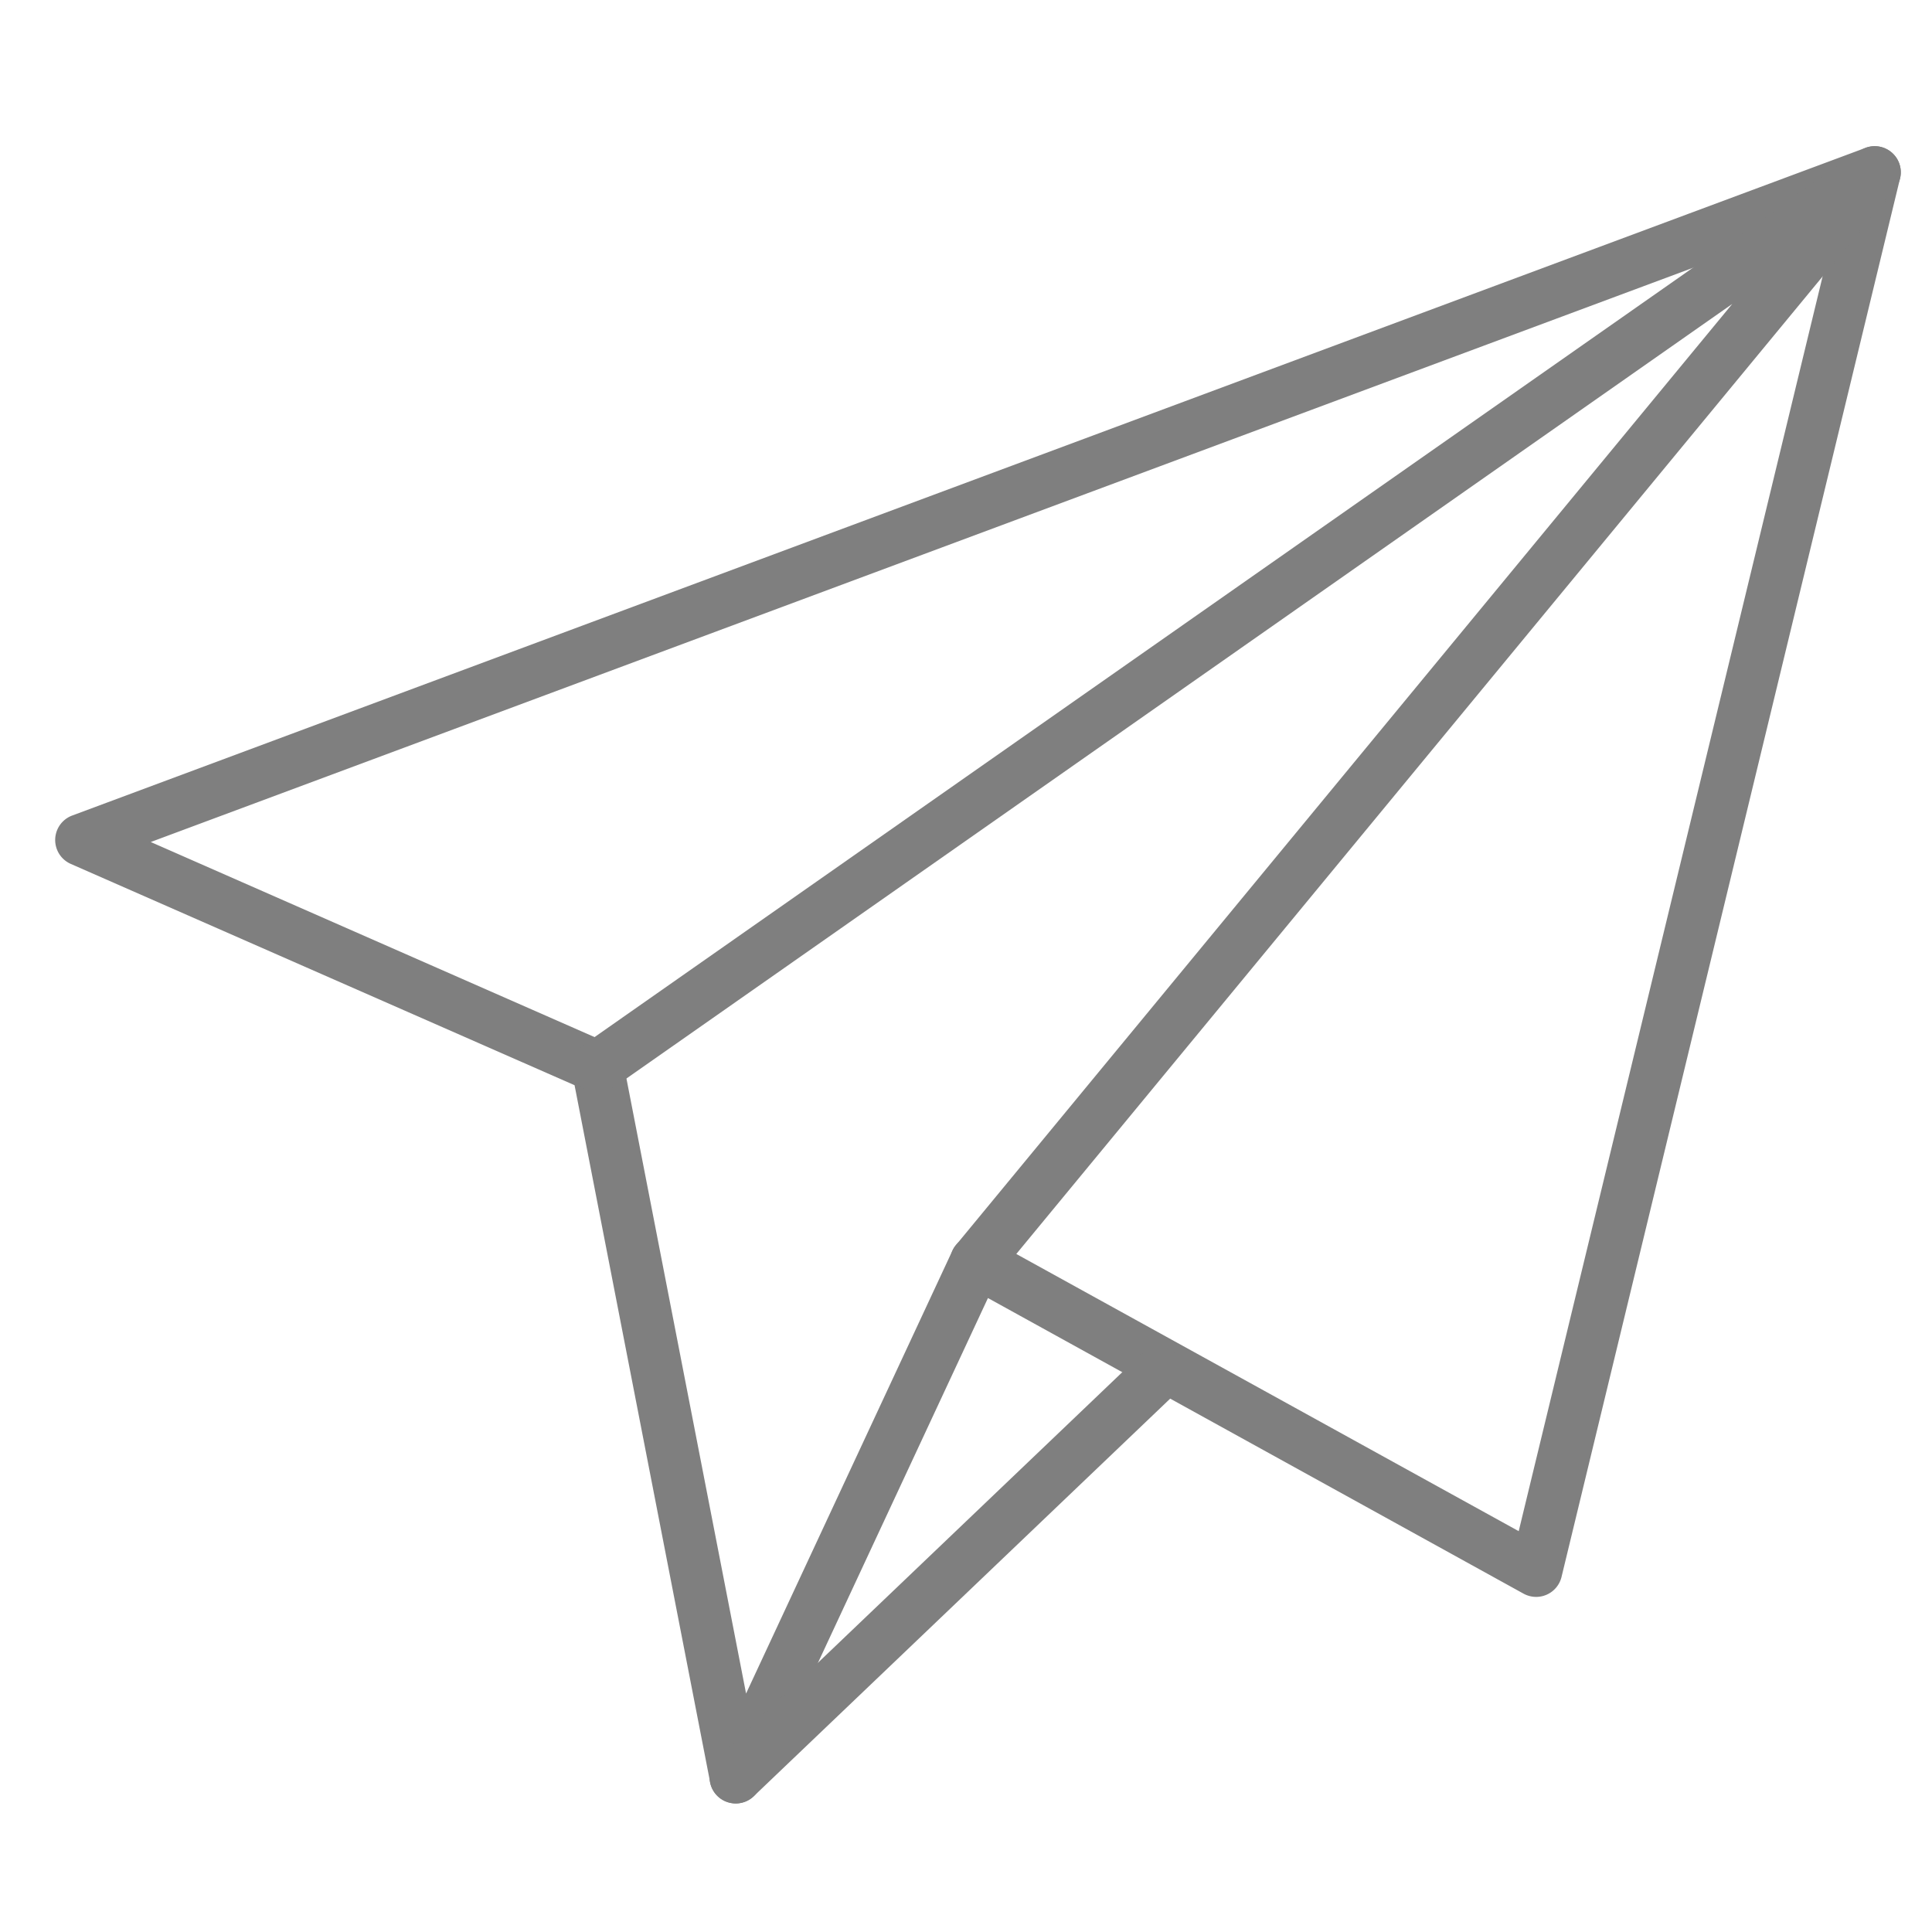
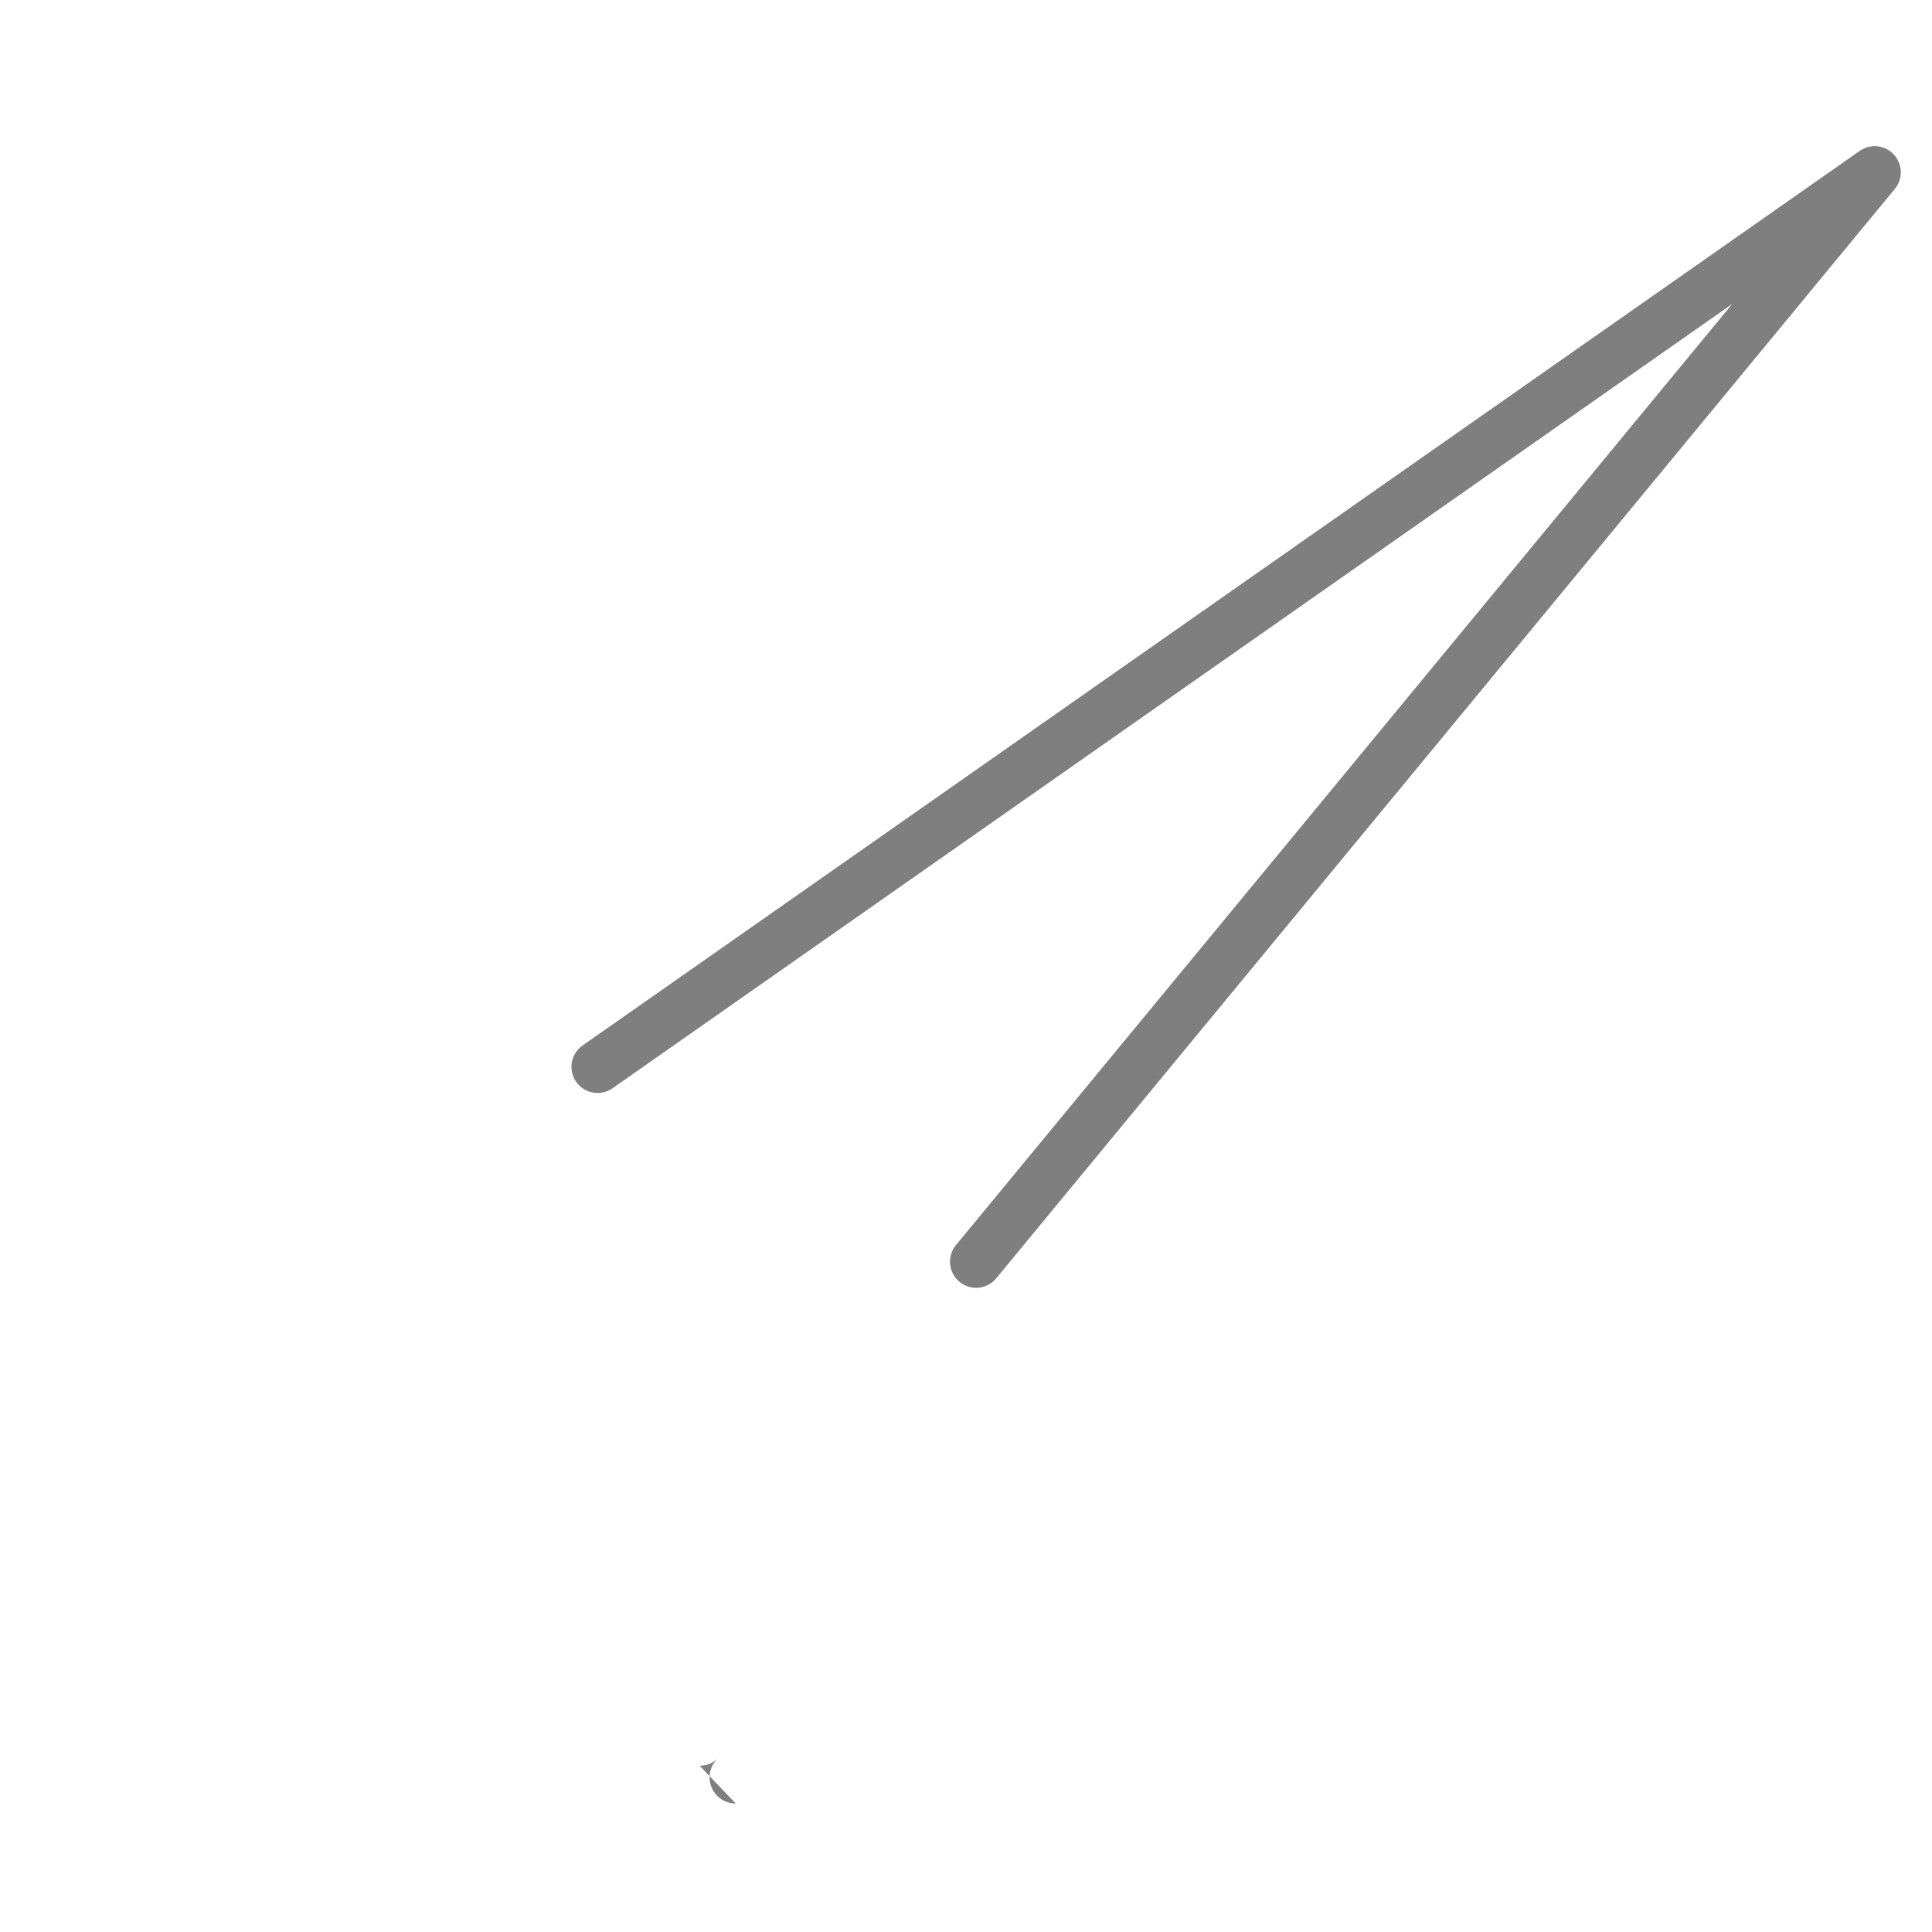
<svg xmlns="http://www.w3.org/2000/svg" id="Icons" height="512" viewBox="0 0 74 74" width="512" fill="#7f7f7f">
-   <path d="m28.182 69.074a1.013 1.013 0 0 1 -.122-.008 1 1 0 0 1 -.86-.8l-5.193-26.7-19.295-8.476a1 1 0 0 1 .053-1.853l68.69-25.574a1 1 0 0 1 1.321 1.172l-12.966 53.565a1 1 0 0 1 -1.456.64l-20.513-11.322-8.753 18.782a1 1 0 0 1 -.906.574zm-22.408-36.823 17.518 7.7a1 1 0 0 1 .579.725l4.705 24.19 7.905-16.966a1 1 0 0 1 1.389-.453l20.3 11.2 12.22-50.454z" />
  <path d="m37.387 49.325a1 1 0 0 1 -.771-1.636l29.733-36.047-42.886 30.04a1 1 0 0 1 -1.148-1.638l48.915-34.263a1 1 0 0 1 1.346 1.455l-34.417 41.725a1 1 0 0 1 -.772.364z" />
-   <path d="m28.18 69.078a1 1 0 0 1 -.691-1.724l16.194-15.461a1 1 0 1 1 1.381 1.446l-16.194 15.461a1 1 0 0 1 -.69.278z" />
+   <path d="m28.18 69.078a1 1 0 0 1 -.691-1.724l16.194-15.461l-16.194 15.461a1 1 0 0 1 -.69.278z" />
</svg>